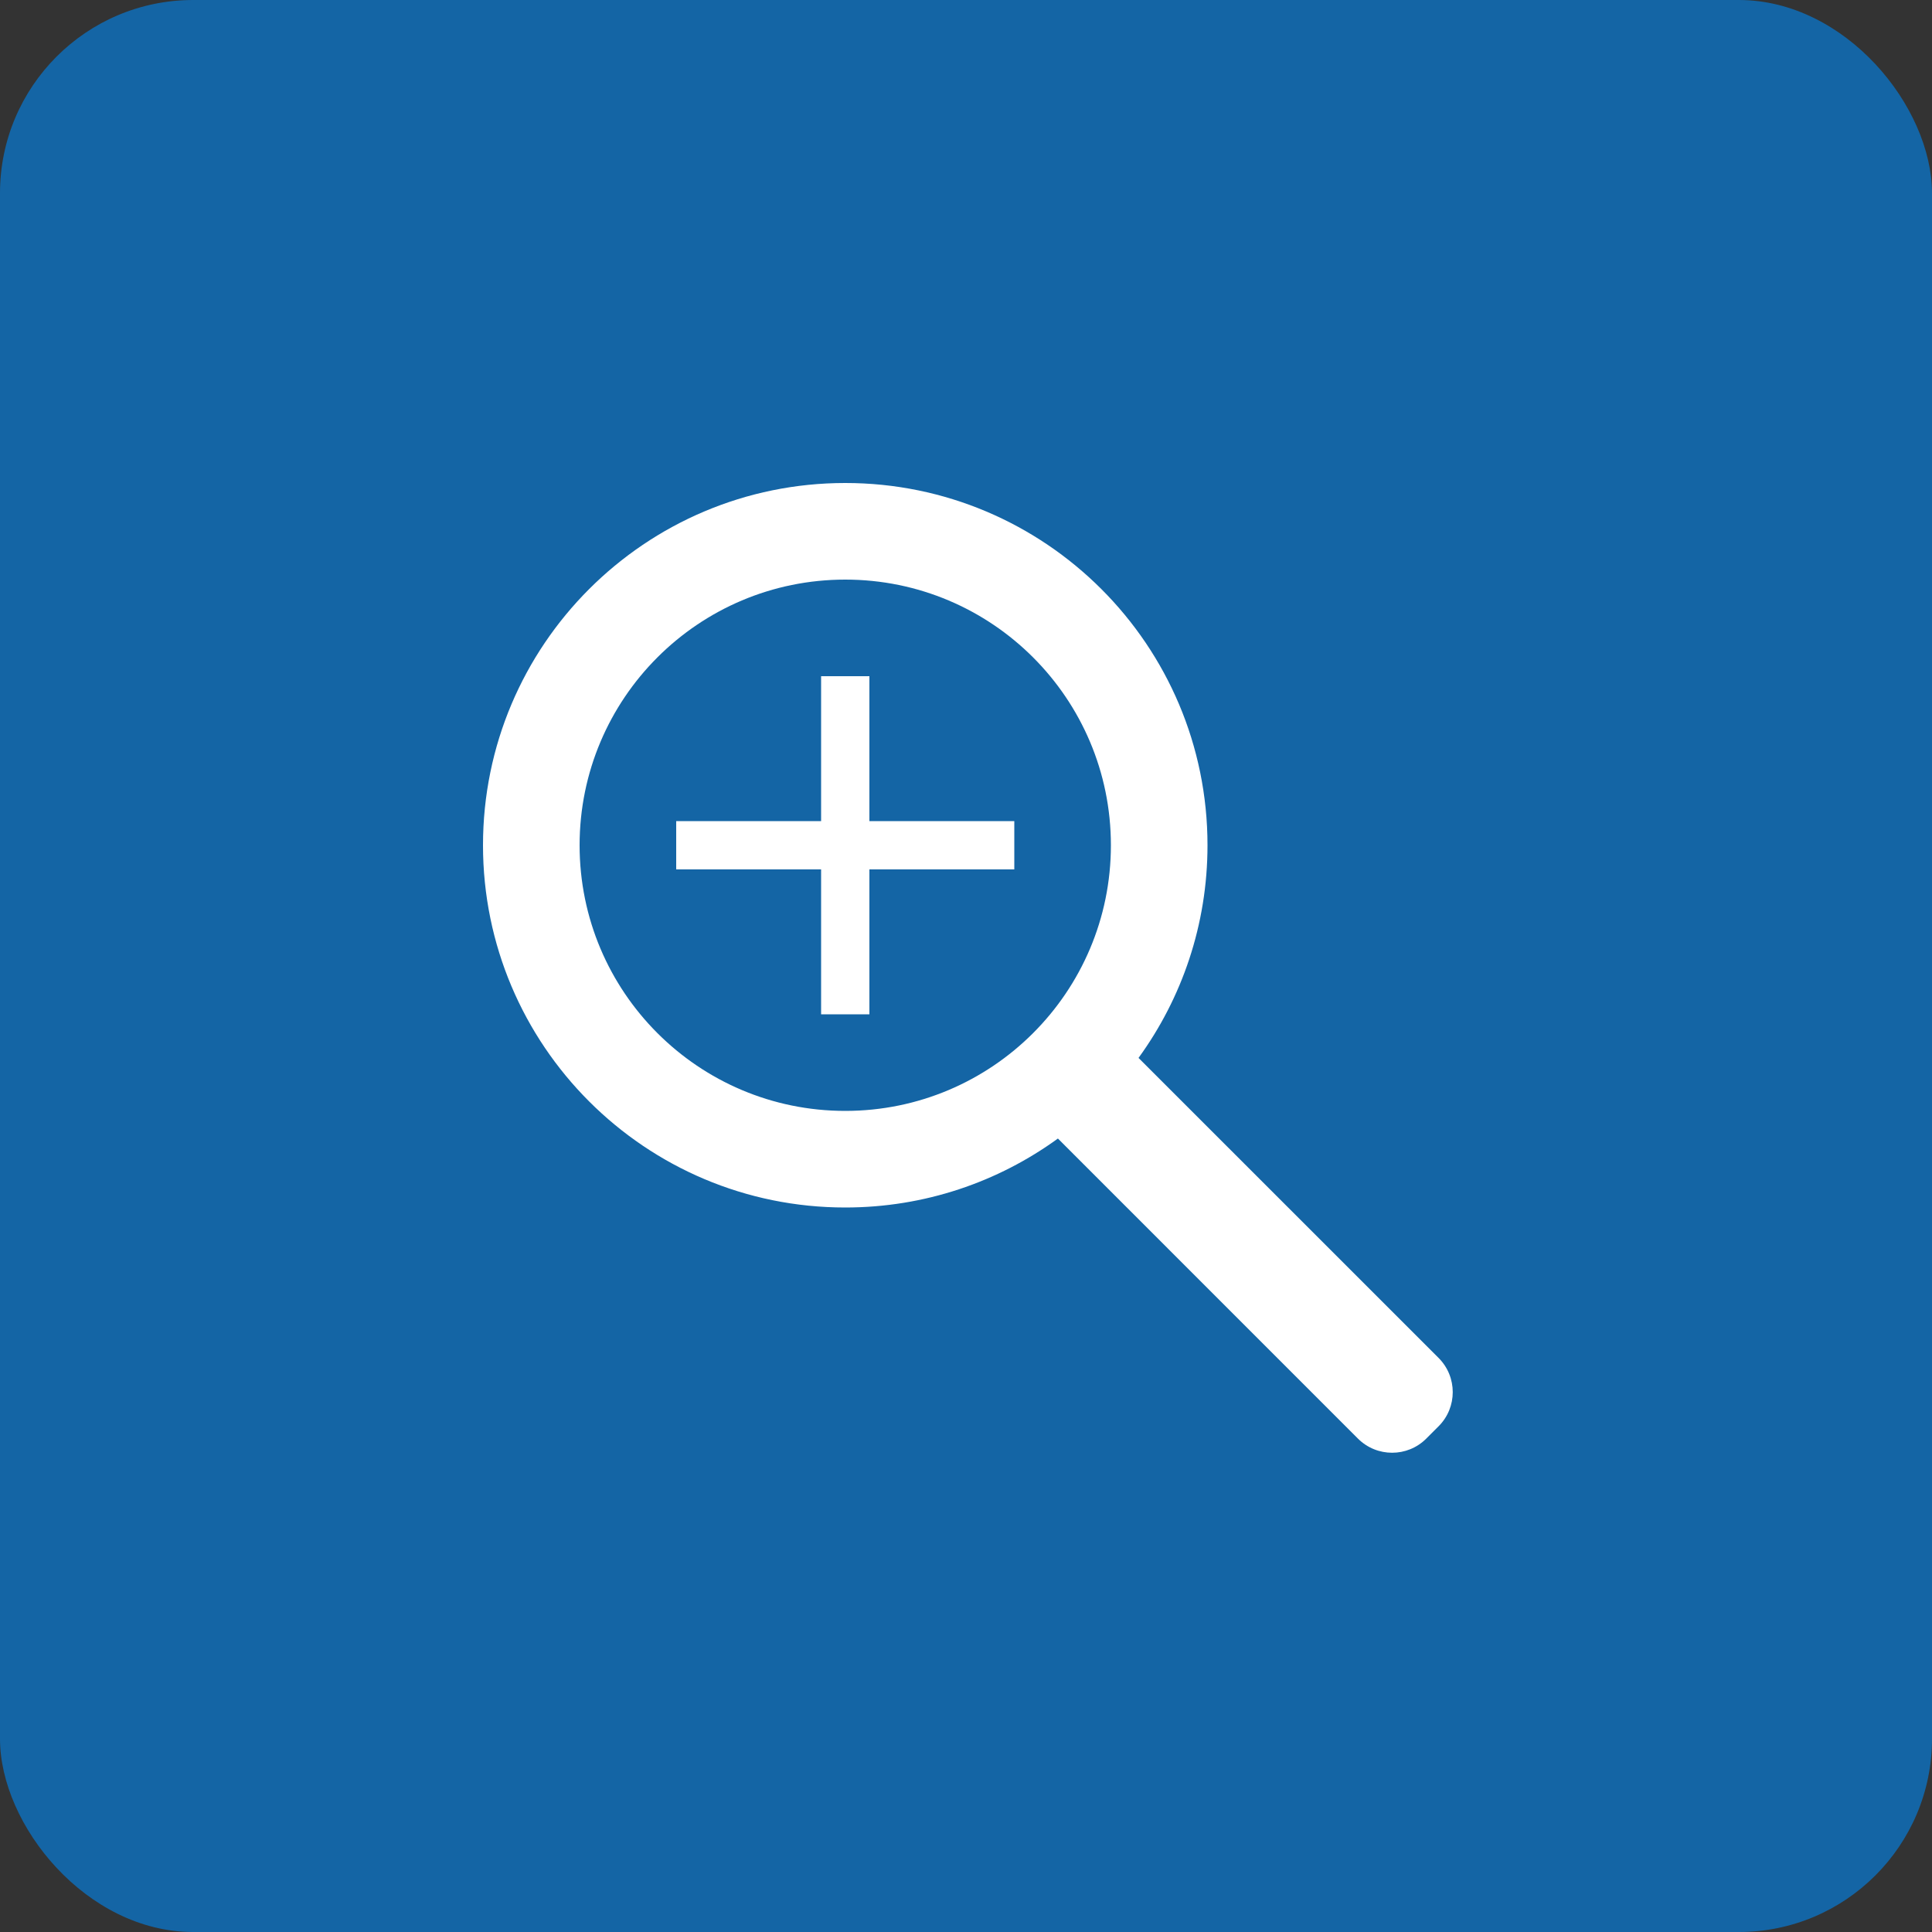
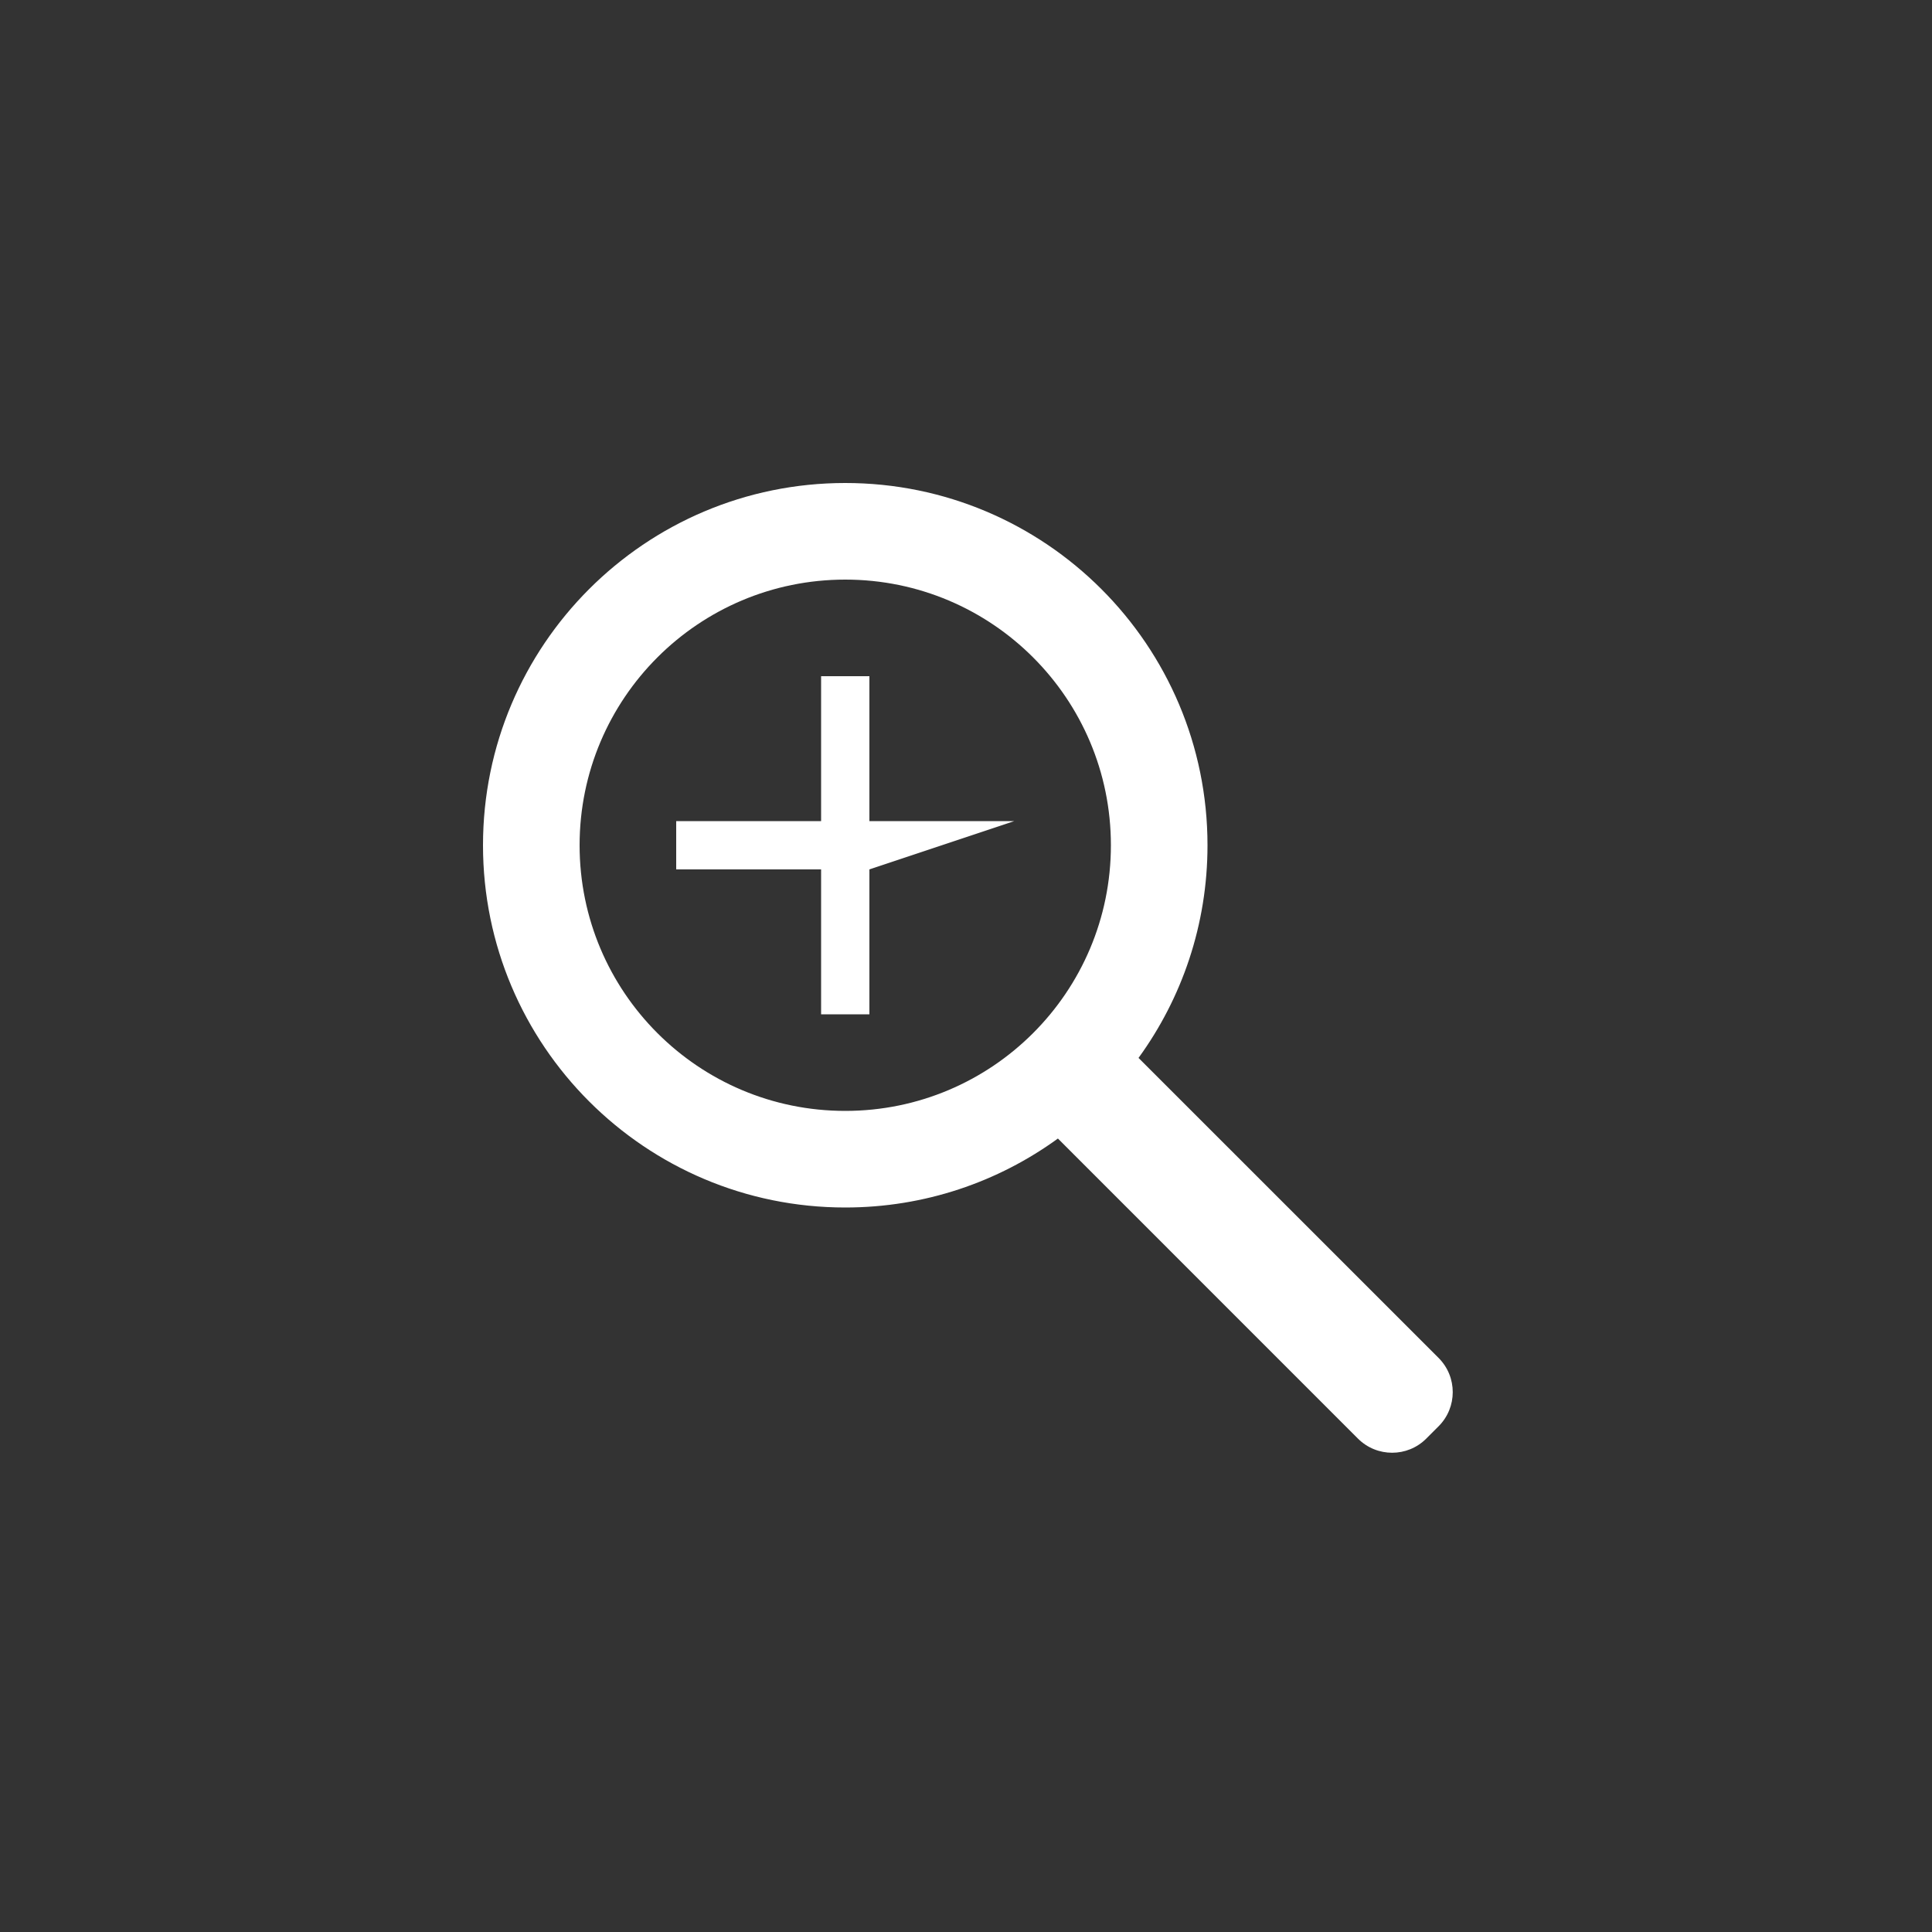
<svg xmlns="http://www.w3.org/2000/svg" width="40px" height="40px" viewBox="0 0 40 40" version="1.1">
  <rect x="0" y="0" width="40" height="40" fill="#333333" stroke="none" />
  <title>Group 2</title>
  <g id="V1.1" stroke="none" stroke-width="1" fill="none" fill-rule="evenodd">
    <g id="Libro-2" transform="translate(-960, -8)">
      <g id="Group-2" transform="translate(960, 8)">
-         <rect id="hover-4-copy" fill="#1465A5" x="0" y="0" width="40" height="40" rx="4" />
-         <path d="M17.5,10 C21.642,10 25,13.358 25,17.5 C25,19.145 24.47,20.667 23.572,21.903 L29.785,28.115 C30.175,28.506 30.175,29.139 29.785,29.529 L29.529,29.785 C29.139,30.175 28.506,30.175 28.115,29.785 L21.903,23.572 C20.667,24.47 19.145,25 17.5,25 C13.358,25 10,21.642 10,17.5 C10,13.358 13.358,10 17.5,10 Z M17.5,12 C14.462,12 12,14.462 12,17.5 C12,20.538 14.462,23 17.5,23 C20.538,23 23,20.538 23,17.5 C23,14.462 20.538,12 17.5,12 Z M18,14 L18,17 L21,17 L21,18 L18,18 L18,21 L17,21 L17,18 L14,18 L14,17 L17,17 L17,14 L18,14 Z" id="Oval" fill="#FFFFFF" fill-rule="nonzero" />
+         <path d="M17.5,10 C21.642,10 25,13.358 25,17.5 C25,19.145 24.47,20.667 23.572,21.903 L29.785,28.115 C30.175,28.506 30.175,29.139 29.785,29.529 L29.529,29.785 C29.139,30.175 28.506,30.175 28.115,29.785 L21.903,23.572 C20.667,24.47 19.145,25 17.5,25 C13.358,25 10,21.642 10,17.5 C10,13.358 13.358,10 17.5,10 Z M17.5,12 C14.462,12 12,14.462 12,17.5 C12,20.538 14.462,23 17.5,23 C20.538,23 23,20.538 23,17.5 C23,14.462 20.538,12 17.5,12 Z M18,14 L18,17 L21,17 L18,18 L18,21 L17,21 L17,18 L14,18 L14,17 L17,17 L17,14 L18,14 Z" id="Oval" fill="#FFFFFF" fill-rule="nonzero" />
      </g>
    </g>
  </g>
</svg>